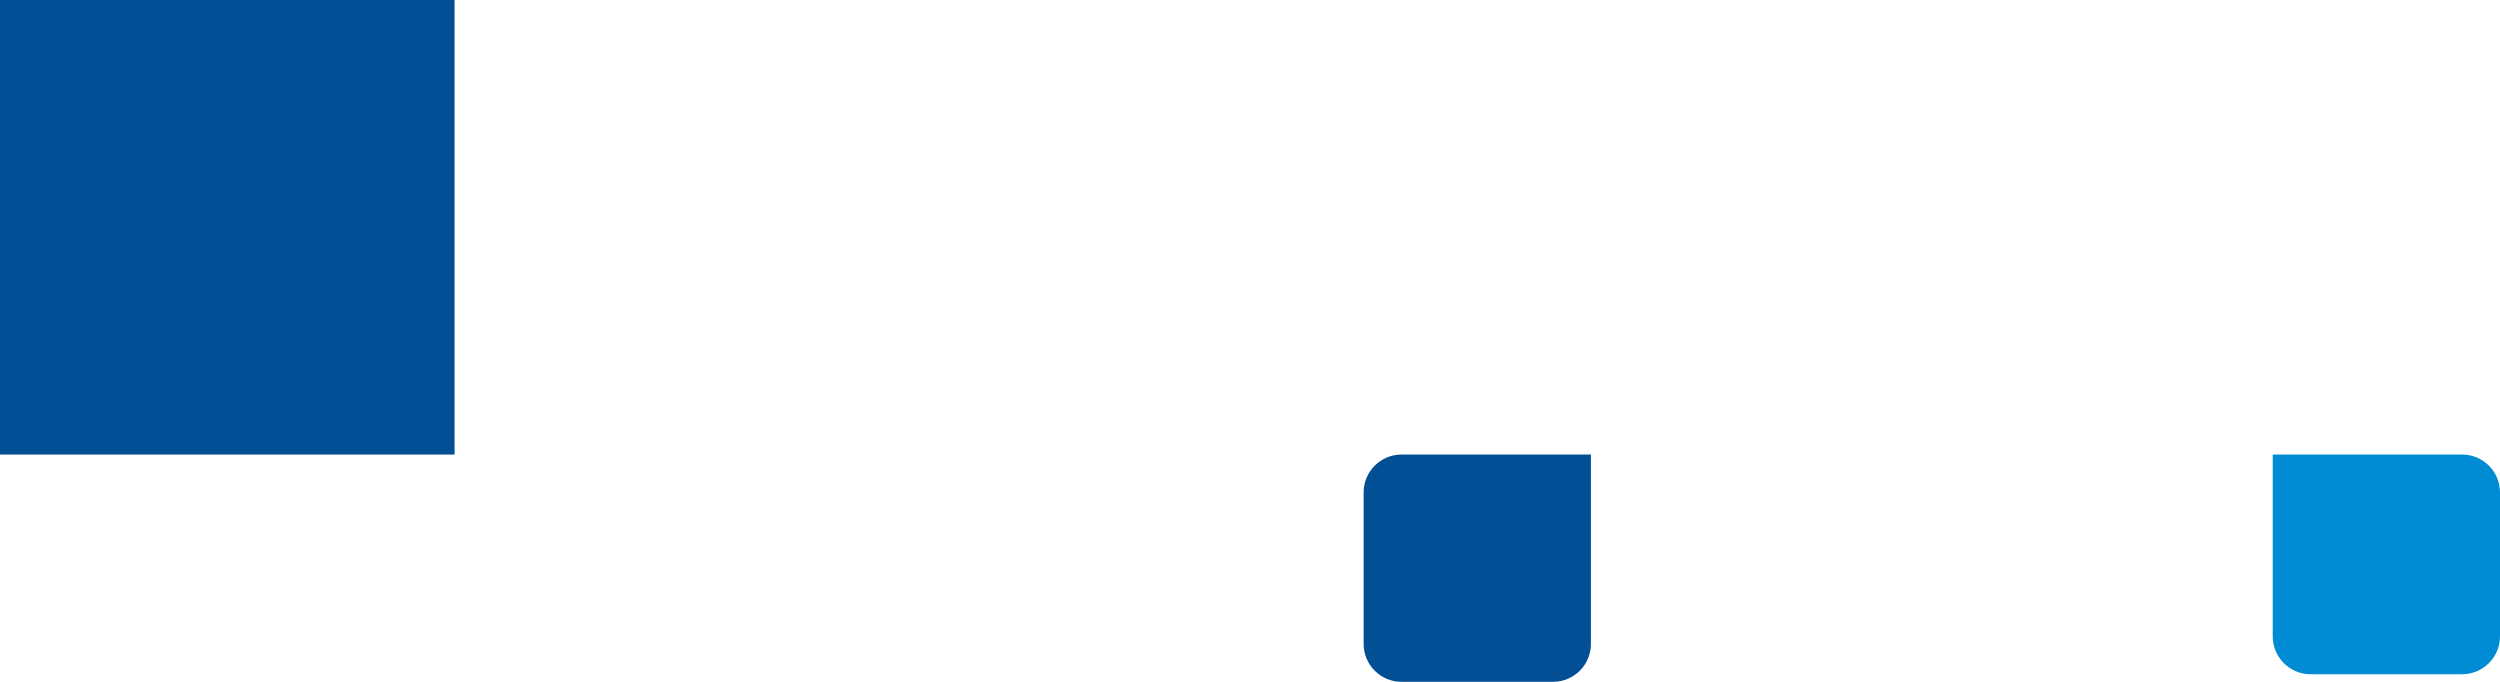
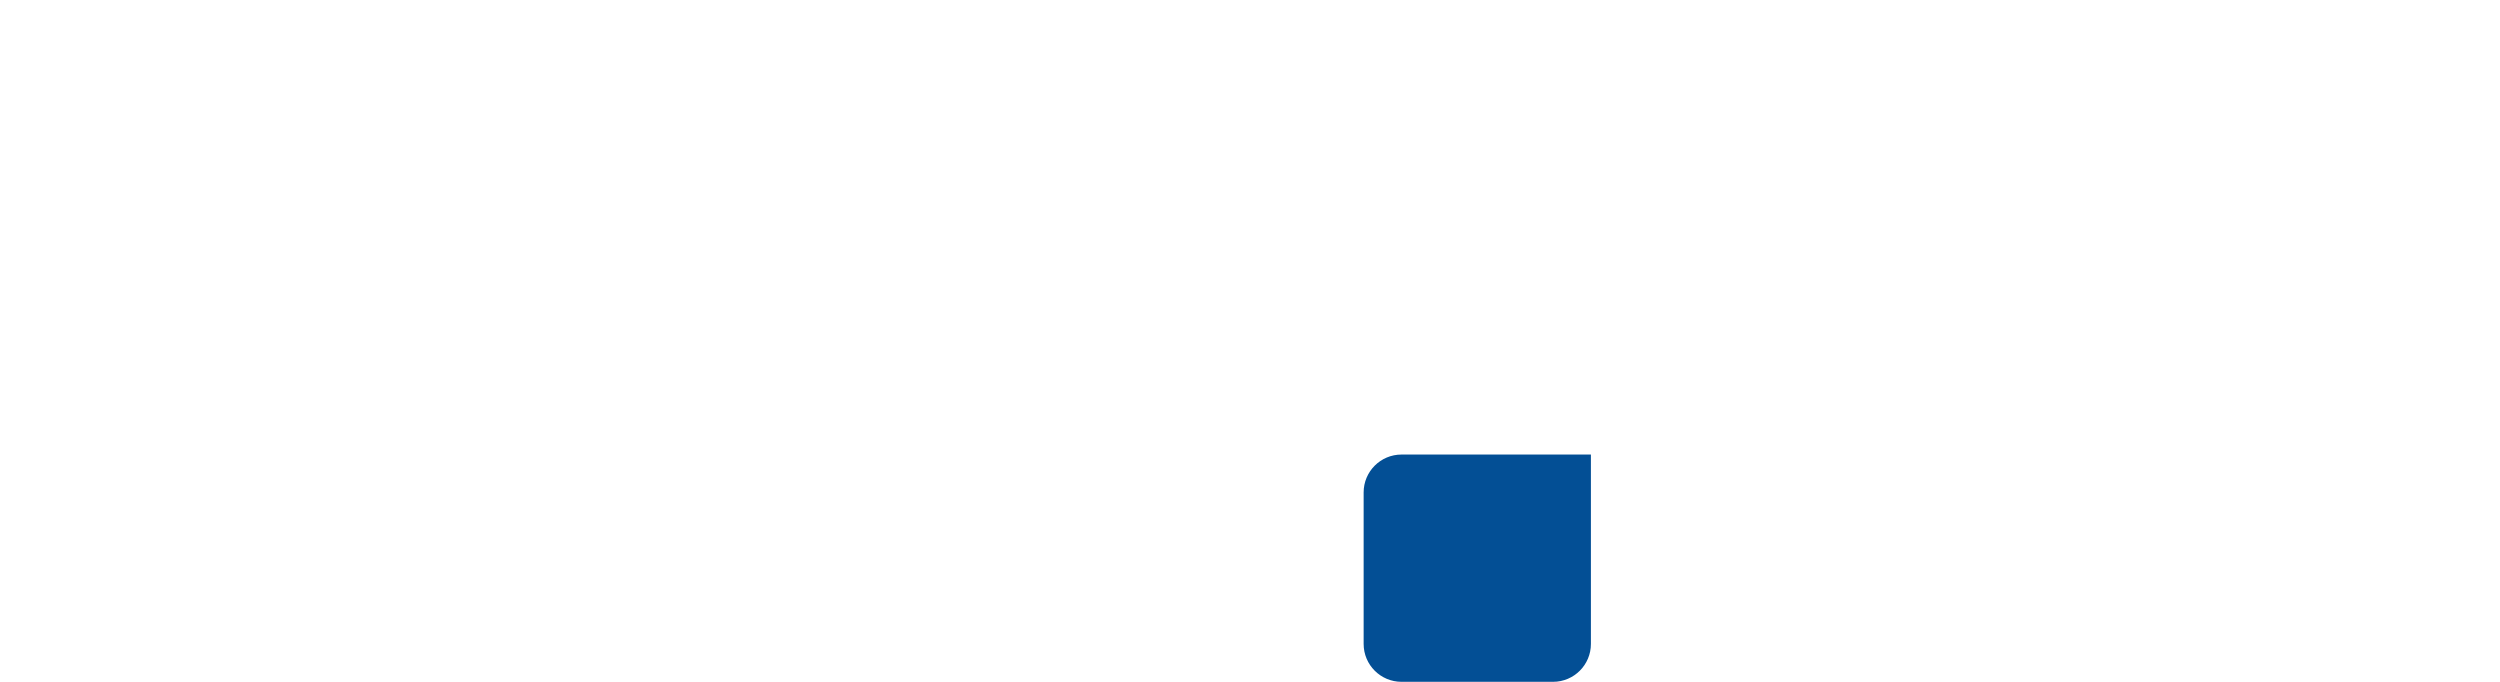
<svg xmlns="http://www.w3.org/2000/svg" width="330" height="90" viewBox="0 0 330 90" fill="none">
-   <path d="M60 60L0 60L5.24537e-06 -5.24537e-06L60 0L60 60Z" fill="#034F95" />
-   <path d="M300 60H325C327.761 60 330 62.239 330 65V84C330 86.761 327.761 89 325 89H305C302.239 89 300 86.761 300 84V60Z" fill="#008CD5" />
  <path d="M180 65C180 62.239 182.239 60 185 60H210V85C210 87.761 207.761 90 205 90H185C182.239 90 180 87.761 180 85V65Z" fill="#034F95" />
</svg>